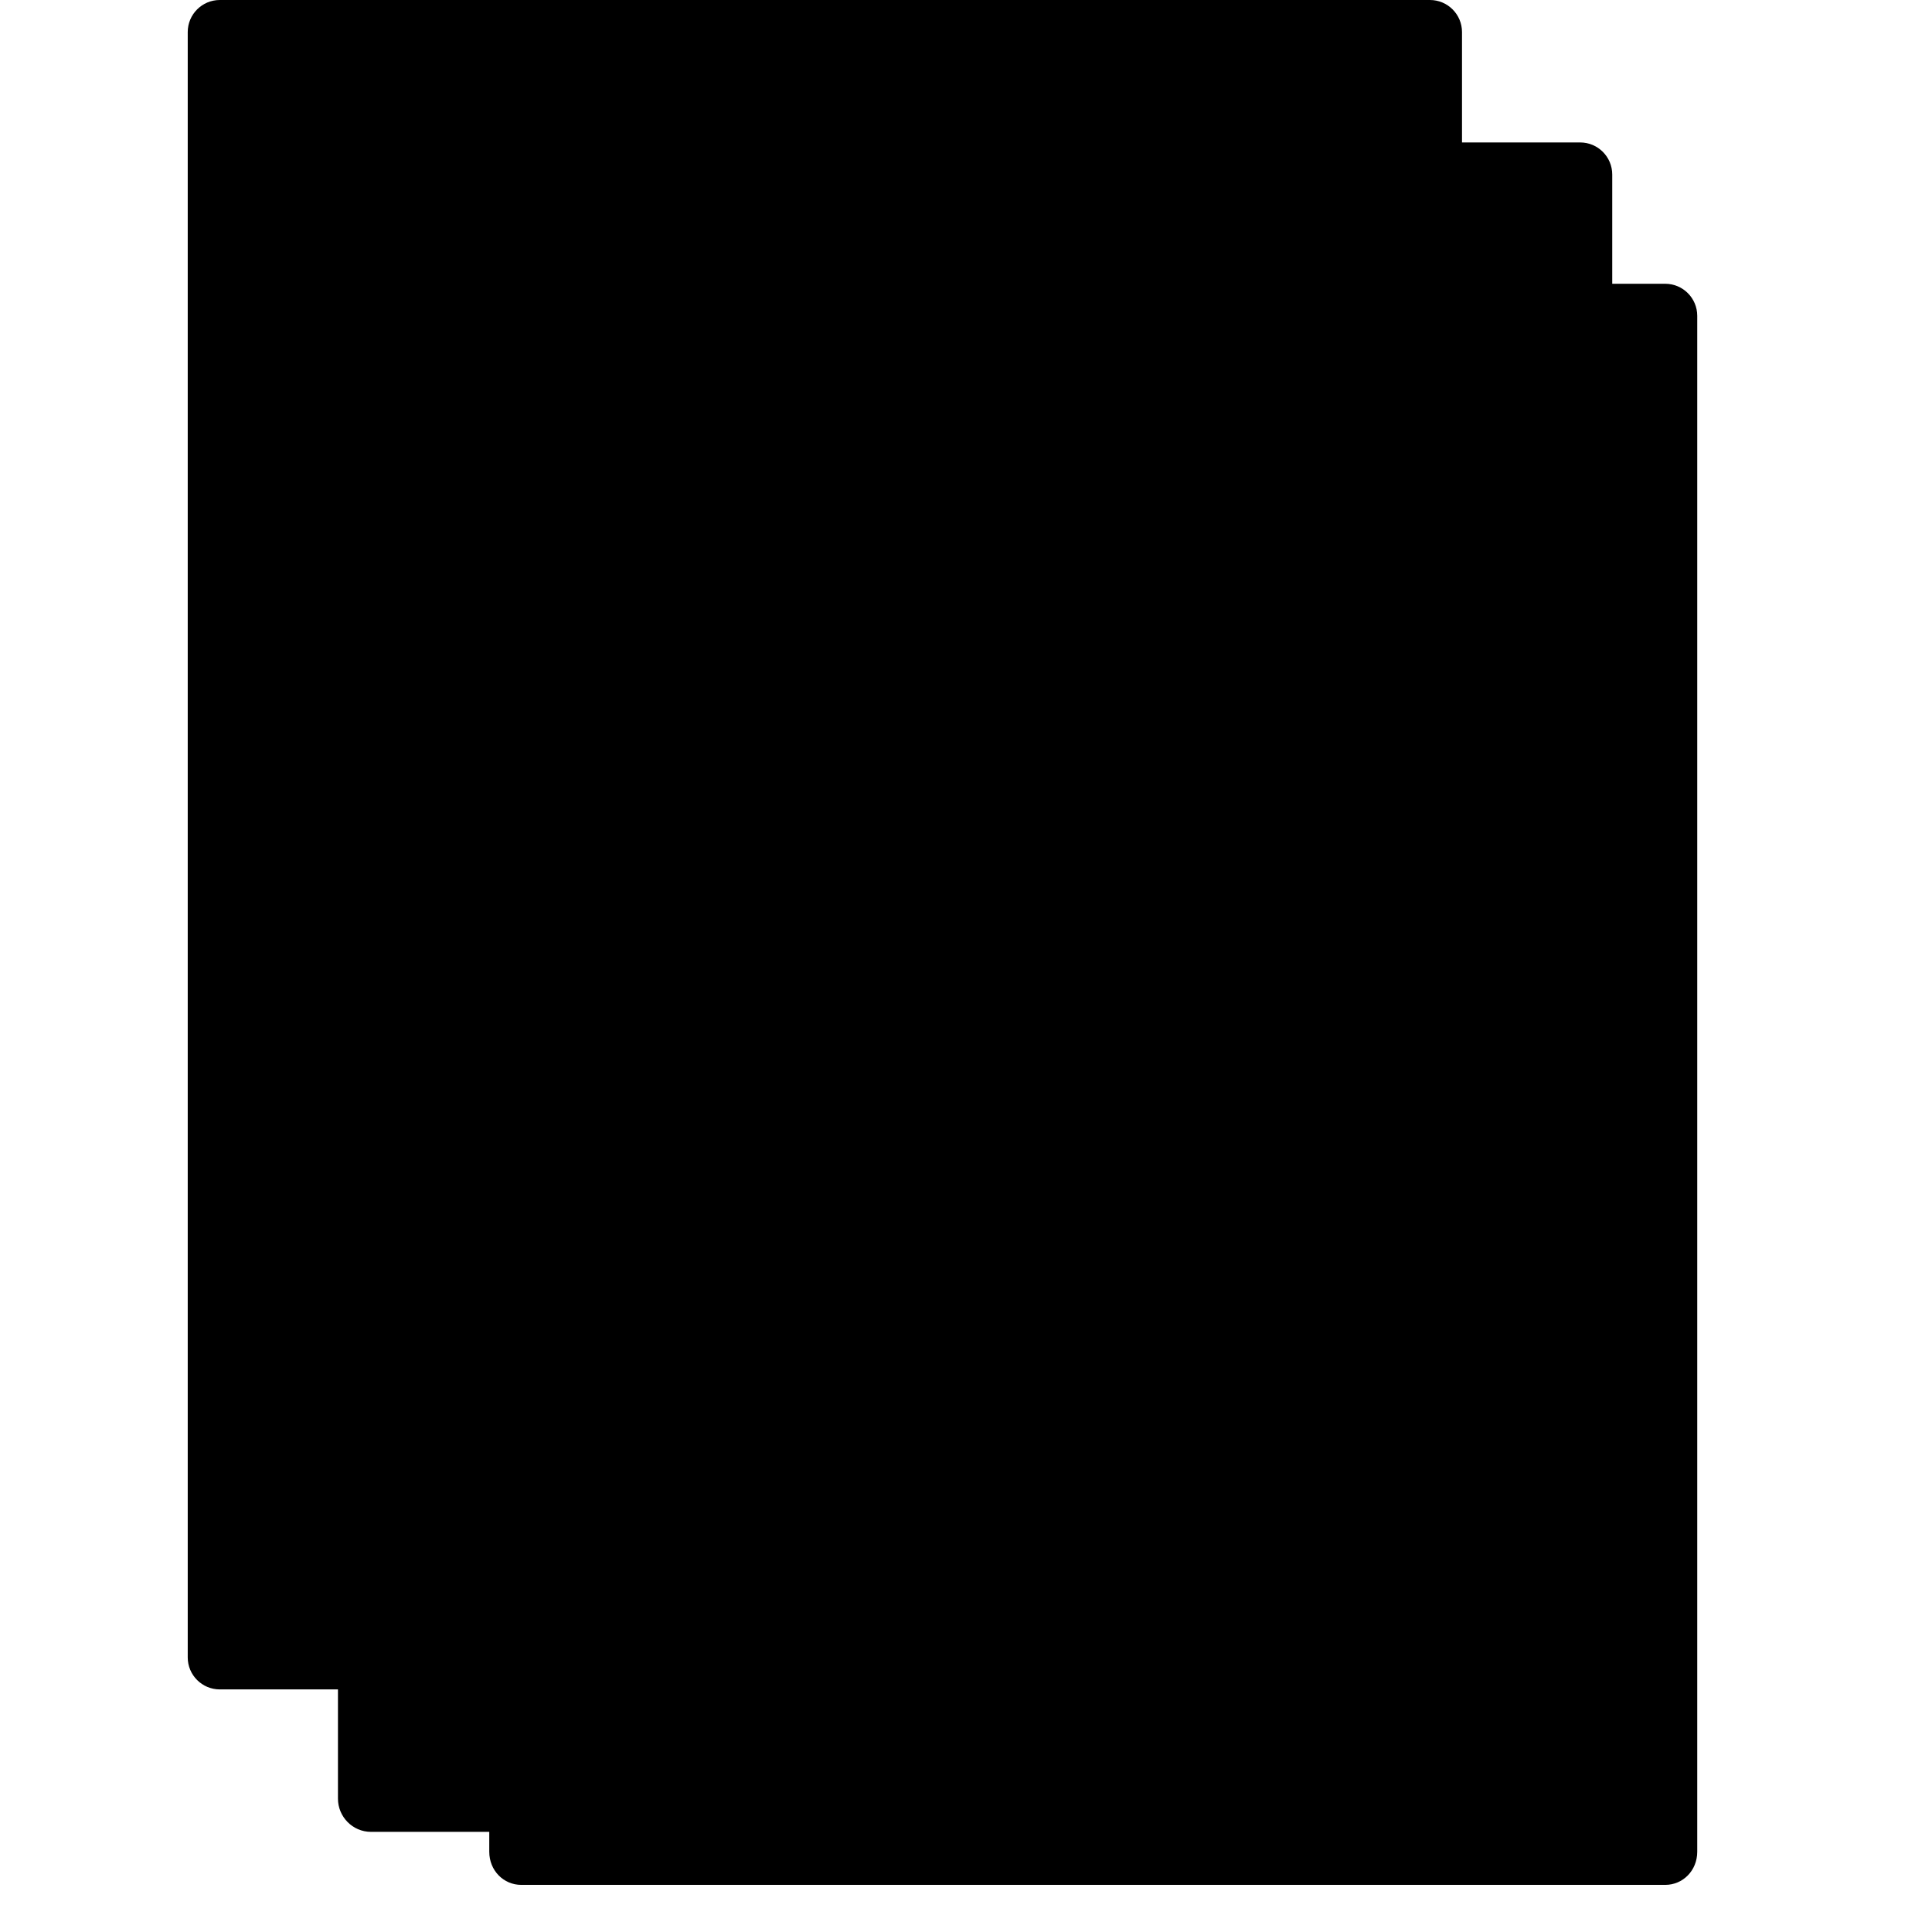
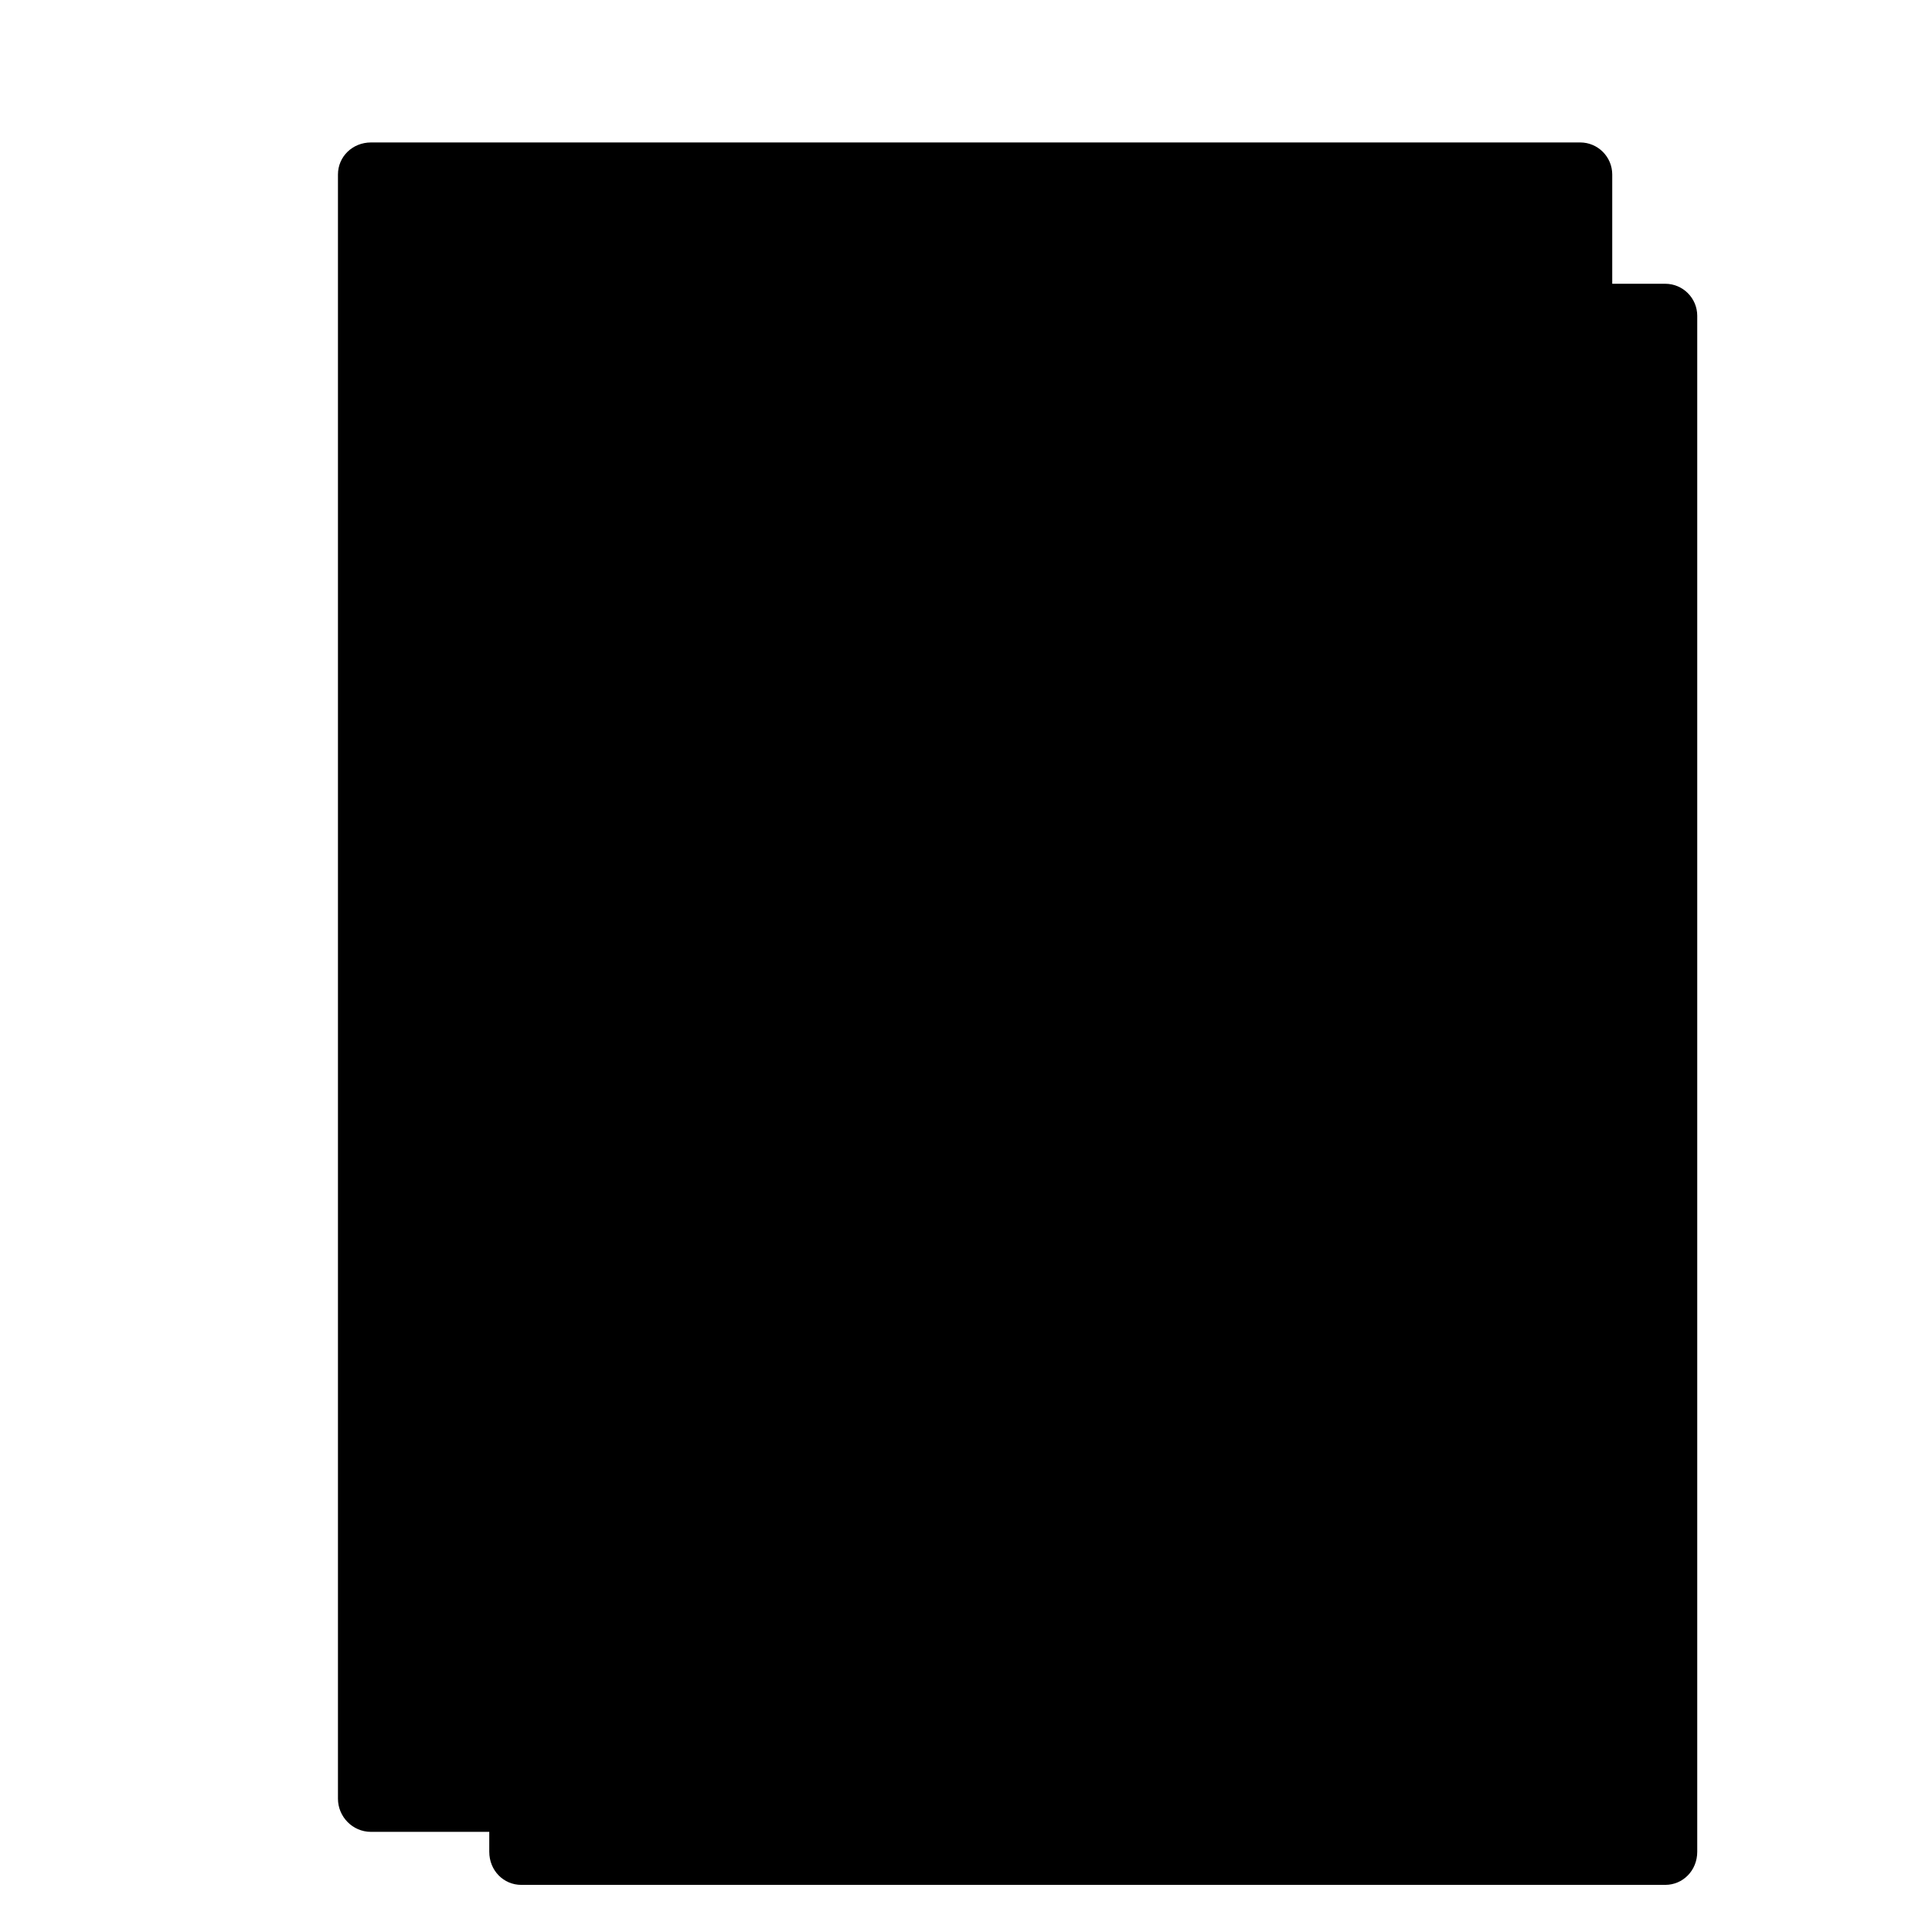
<svg xmlns="http://www.w3.org/2000/svg" width="41" height="41" viewBox="0 0 41 41" fill="none">
  <g clip-path="url(#clip0_1219_116)">
-     <path fill-rule="evenodd" clip-rule="evenodd" d="M7.874 35.852H4.664C4.289 35.852 3.984 35.548 3.984 35.173V0.68C3.984 0.305 4.289 0 4.664 0H30.346C30.721 0 31.026 0.305 31.026 0.68V3.702C31.026 4.077 30.721 4.382 30.346 4.382H8.554V35.173C8.554 35.548 8.249 35.852 7.874 35.852Z" fill="#E59840" style="fill:#E59840;fill:color(display-p3 0.898 0.596 0.251);fill-opacity:1;" />
    <path fill-rule="evenodd" clip-rule="evenodd" d="M11.062 38.875H7.875C7.476 38.875 7.172 38.547 7.172 38.172V3.703C7.172 3.328 7.476 3.023 7.875 3.023H33.534C33.909 3.023 34.214 3.328 34.214 3.703V6.702C34.214 7.1 33.909 7.405 33.534 7.405H11.741V38.172C11.741 38.547 11.437 38.875 11.062 38.875Z" fill="#F3AD58" style="fill:#F3AD58;fill:color(display-p3 0.953 0.678 0.345);fill-opacity:1;" />
    <path fill-rule="evenodd" clip-rule="evenodd" d="M35.339 40H11.062C10.687 40 10.383 39.696 10.383 39.297V6.702C10.383 6.327 10.687 6.022 11.062 6.022H35.339C35.714 6.022 36.018 6.327 36.018 6.702V39.297C36.018 39.696 35.714 40 35.339 40Z" fill="#FFC06D" style="fill:#FFC06D;fill:color(display-p3 1 0.753 0.427);fill-opacity:1;" />
    <path fill-rule="evenodd" clip-rule="evenodd" d="M30.348 37.376H16.031C15.656 37.376 15.351 37.071 15.351 36.696C15.351 35.712 14.554 34.915 13.594 34.915C13.195 34.915 12.891 34.611 12.891 34.236V11.787C12.891 11.389 13.195 11.084 13.594 11.084C14.554 11.084 15.351 10.311 15.351 9.327C15.351 8.952 15.656 8.647 16.031 8.647H30.348C30.723 8.647 31.051 8.952 31.051 9.327C31.051 10.311 31.824 11.084 32.809 11.084C33.184 11.084 33.488 11.389 33.488 11.787V34.236C33.488 34.611 33.184 34.915 32.809 34.915C31.824 34.915 31.051 35.712 31.051 36.696C31.051 37.071 30.723 37.376 30.348 37.376Z" fill="#FFE4AF" style="fill:#FFE4AF;fill:color(display-p3 1 0.894 0.686);fill-opacity:1;" />
    <path fill-rule="evenodd" clip-rule="evenodd" d="M28.213 16.919H18.183C17.808 16.919 17.504 16.614 17.504 16.239V13.662C17.504 13.287 17.808 12.982 18.183 12.982H28.213C28.588 12.982 28.892 13.287 28.892 13.662V16.239C28.892 16.614 28.588 16.919 28.213 16.919Z" fill="#FF3131" style="fill:#FF3131;fill:color(display-p3 1 0.192 0.192);fill-opacity:1;" />
-     <path fill-rule="evenodd" clip-rule="evenodd" d="M25.986 19.496H20.386C20.011 19.496 19.706 19.192 19.706 18.817C19.706 18.418 20.011 18.114 20.386 18.114H25.986C26.385 18.114 26.689 18.418 26.689 18.817C26.689 19.192 26.385 19.496 25.986 19.496ZM27.111 22.121H16.051C15.652 22.121 15.348 21.816 15.348 21.441C15.348 21.043 15.652 20.738 16.051 20.738H27.111C27.486 20.738 27.791 21.043 27.791 21.441C27.791 21.816 27.486 22.121 27.111 22.121ZM30.345 24.745H16.051C15.652 24.745 15.348 24.441 15.348 24.066C15.348 23.691 15.652 23.363 16.051 23.363H30.345C30.72 23.363 31.024 23.691 31.024 24.066C31.024 24.441 30.72 24.745 30.345 24.745ZM30.345 27.37H16.051C15.652 27.37 15.348 27.065 15.348 26.69C15.348 26.315 15.652 25.987 16.051 25.987H30.345C30.72 25.987 31.024 26.315 31.024 26.69C31.024 27.065 30.72 27.37 30.345 27.37Z" fill="#333333" style="fill:#333333;fill:color(display-p3 0.2 0.2 0.2);fill-opacity:1;" />
    <path fill-rule="evenodd" clip-rule="evenodd" d="M27.325 33.041C27.207 33.041 27.09 32.994 26.997 32.947L25.848 32.314L24.161 32.923C23.997 32.994 23.786 32.97 23.622 32.9C23.458 32.806 23.318 32.666 23.271 32.478L22.685 30.44C22.568 30.065 22.779 29.69 23.13 29.573C23.505 29.479 23.88 29.69 23.997 30.041L24.395 31.377L25.684 30.908C25.872 30.838 26.083 30.861 26.247 30.955L27.231 31.494L28.848 29.994C29.012 29.877 29.199 29.807 29.387 29.807L30.394 29.901C30.793 29.948 31.05 30.276 31.027 30.651C31.004 31.025 30.652 31.307 30.277 31.283L29.574 31.213L27.793 32.853C27.676 32.97 27.512 33.041 27.325 33.041Z" fill="#FF3131" style="fill:#FF3131;fill:color(display-p3 1 0.192 0.192);fill-opacity:1;" />
  </g>
  <defs>
    <clipPath id="clip0_1219_116">
      <rect width="40" height="40" fill="white" style="fill:white;fill-opacity:1;" />
    </clipPath>
  </defs>
</svg>